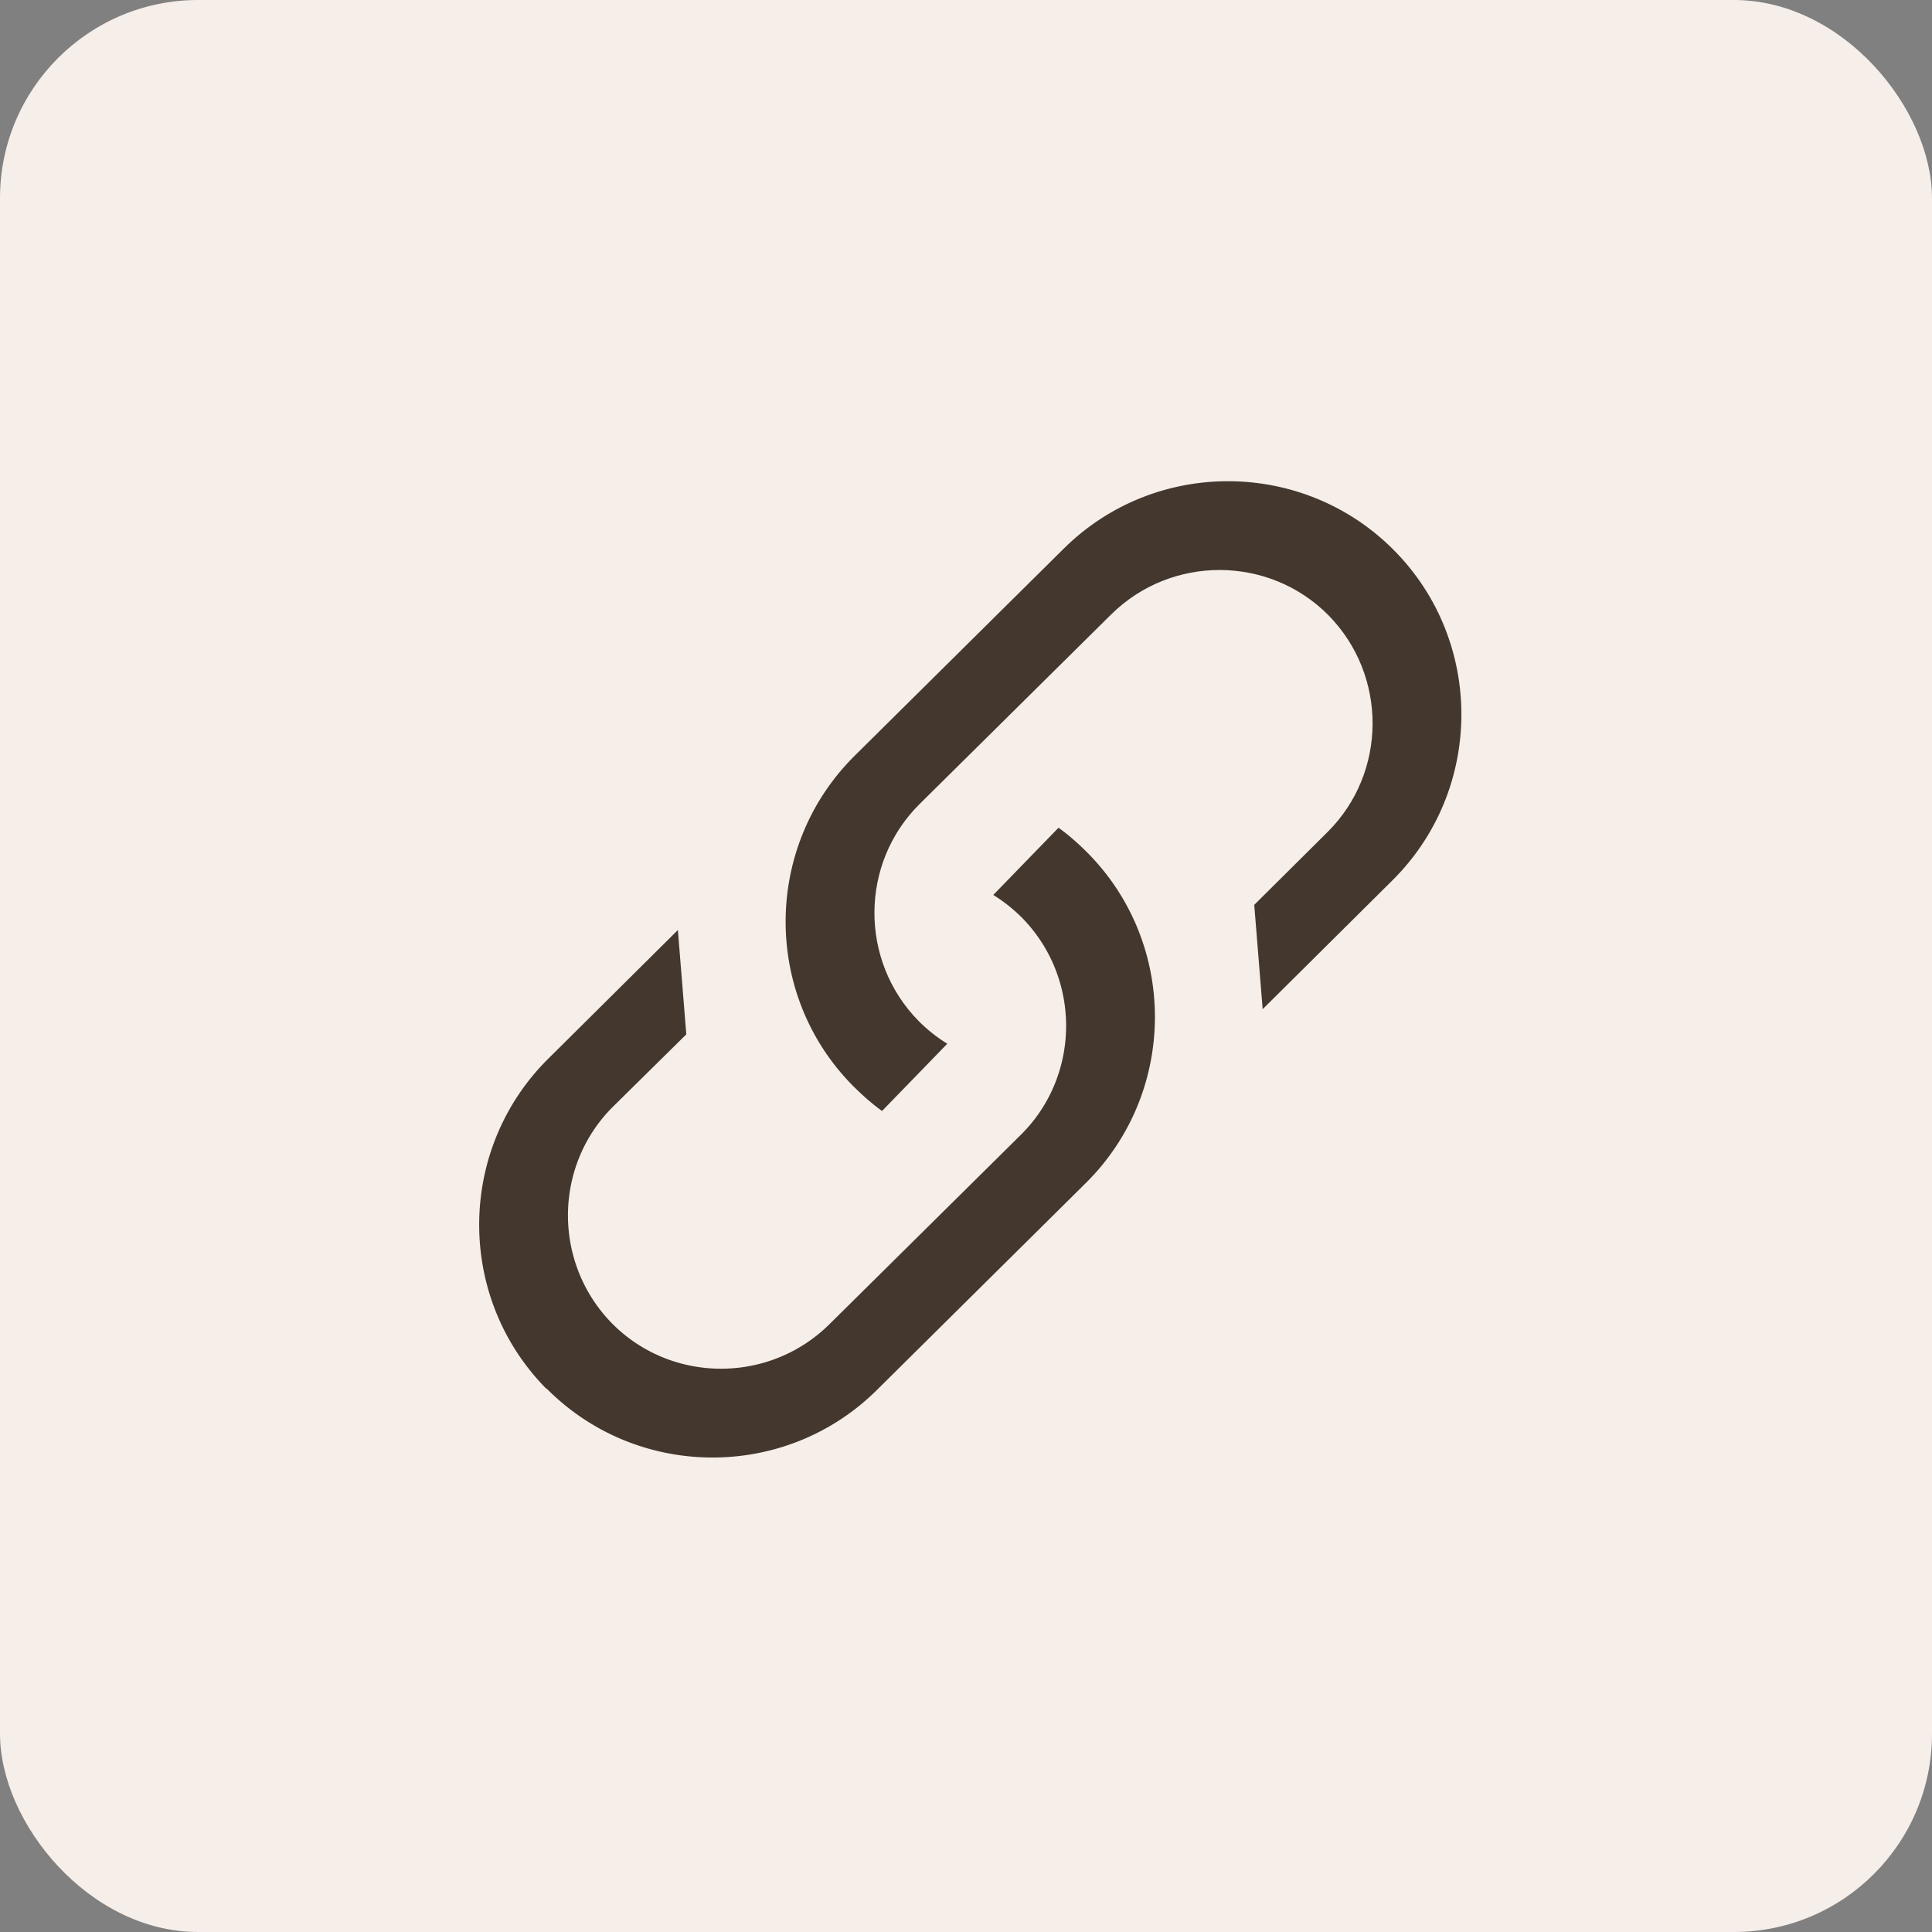
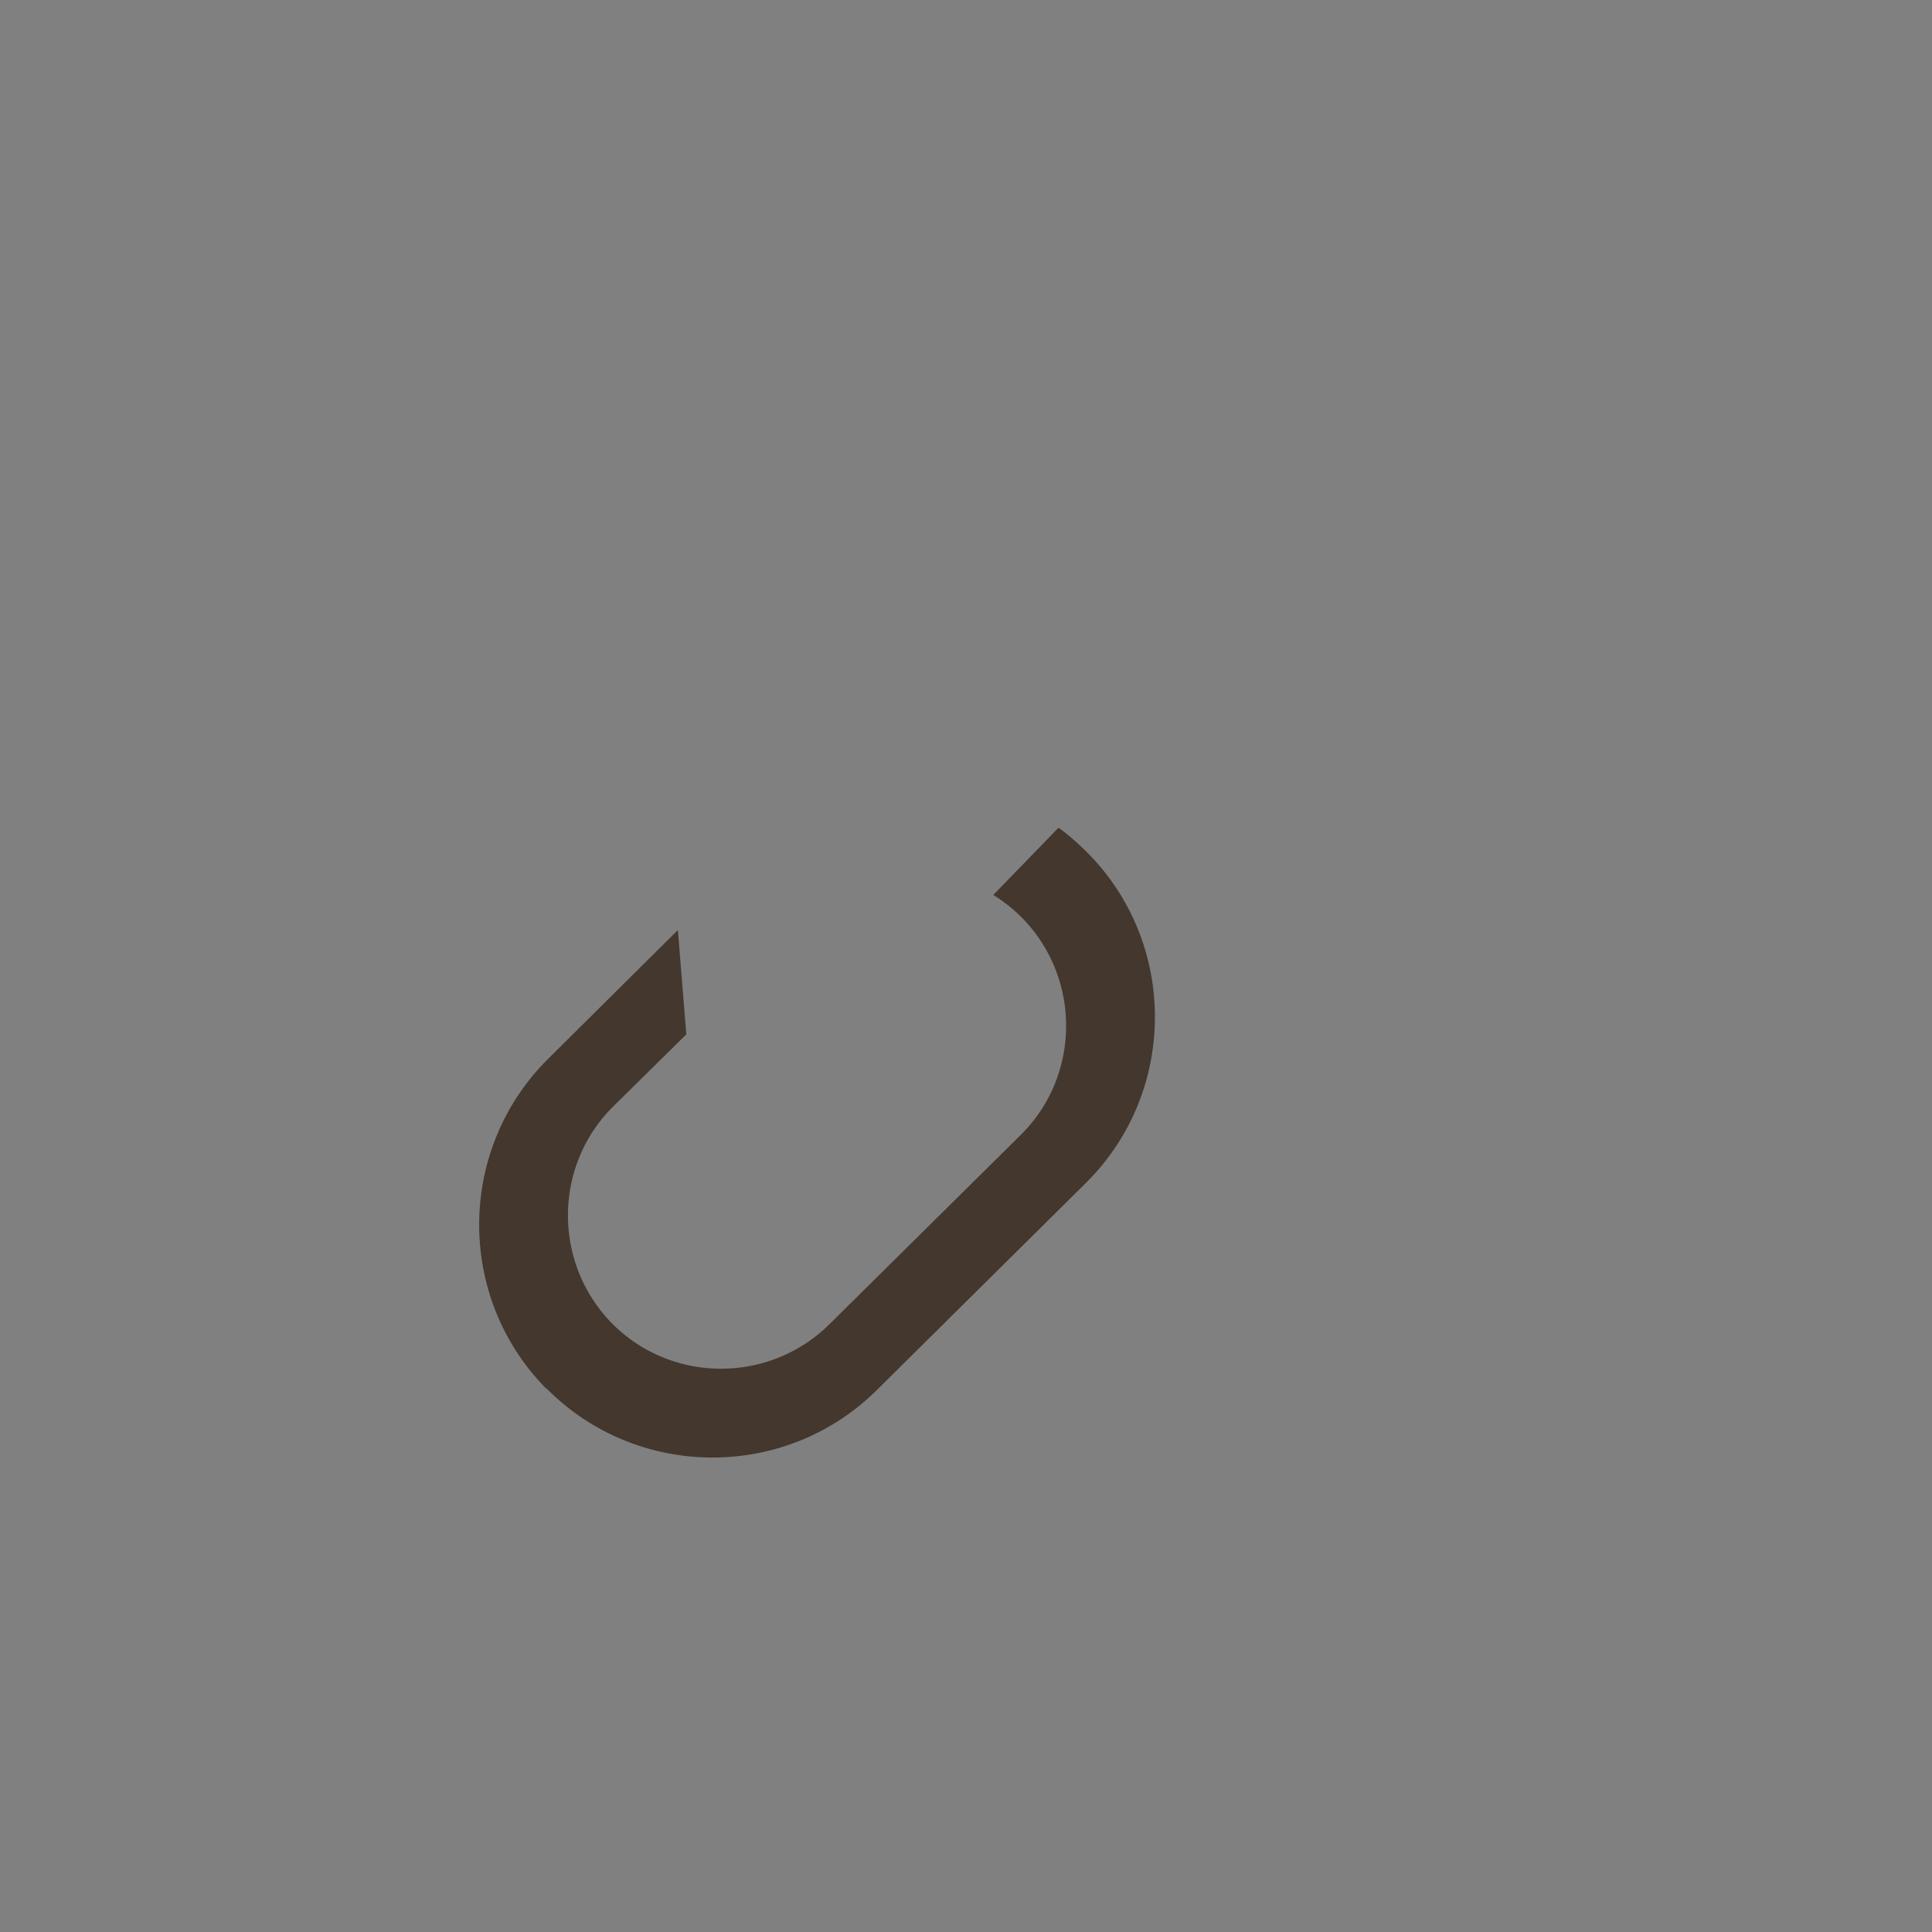
<svg xmlns="http://www.w3.org/2000/svg" width="78" height="78" fill="none" viewBox="0 0 78 78">
  <rect x="0" y="0" width="78" height="78" fill="#808080" stroke="none" />
-   <rect width="78" height="78" fill="#F6EEE9" rx="8" />
-   <path fill="#43372E" fill-rule="evenodd" d="M56.285 22.222c3.653 3.692 3.613 9.68-.08 13.331l-5.228 5.19-.34-4.212 2.954-2.934c2.415-2.394 2.435-6.326.04-8.76-2.395-2.416-6.326-2.436-8.76-.04l-7.744 7.663c-2.415 2.395-2.435 6.326-.04 8.761.359.36.738.659 1.157.918l-2.634 2.714c-.42-.3-.798-.638-1.178-1.018-3.652-3.692-3.612-9.679.08-13.33l8.442-8.363c3.692-3.652 9.68-3.612 13.331.08Z" clip-rule="evenodd" />
  <path fill="#43372E" fill-rule="evenodd" d="M22.06 56.07c-3.652-3.693-3.612-9.68.08-13.332l5.228-5.19.34 4.212-2.954 2.914c-2.415 2.394-2.435 6.326-.04 8.76 2.395 2.416 6.327 2.436 8.761.04l7.744-7.663c2.414-2.395 2.434-6.326.04-8.761a6.325 6.325 0 0 0-1.158-.918l2.634-2.714c.42.3.799.638 1.178 1.018 3.652 3.692 3.612 9.679-.08 13.33L35.39 56.13c-3.692 3.652-9.68 3.612-13.331-.08" clip-rule="evenodd" />
</svg>